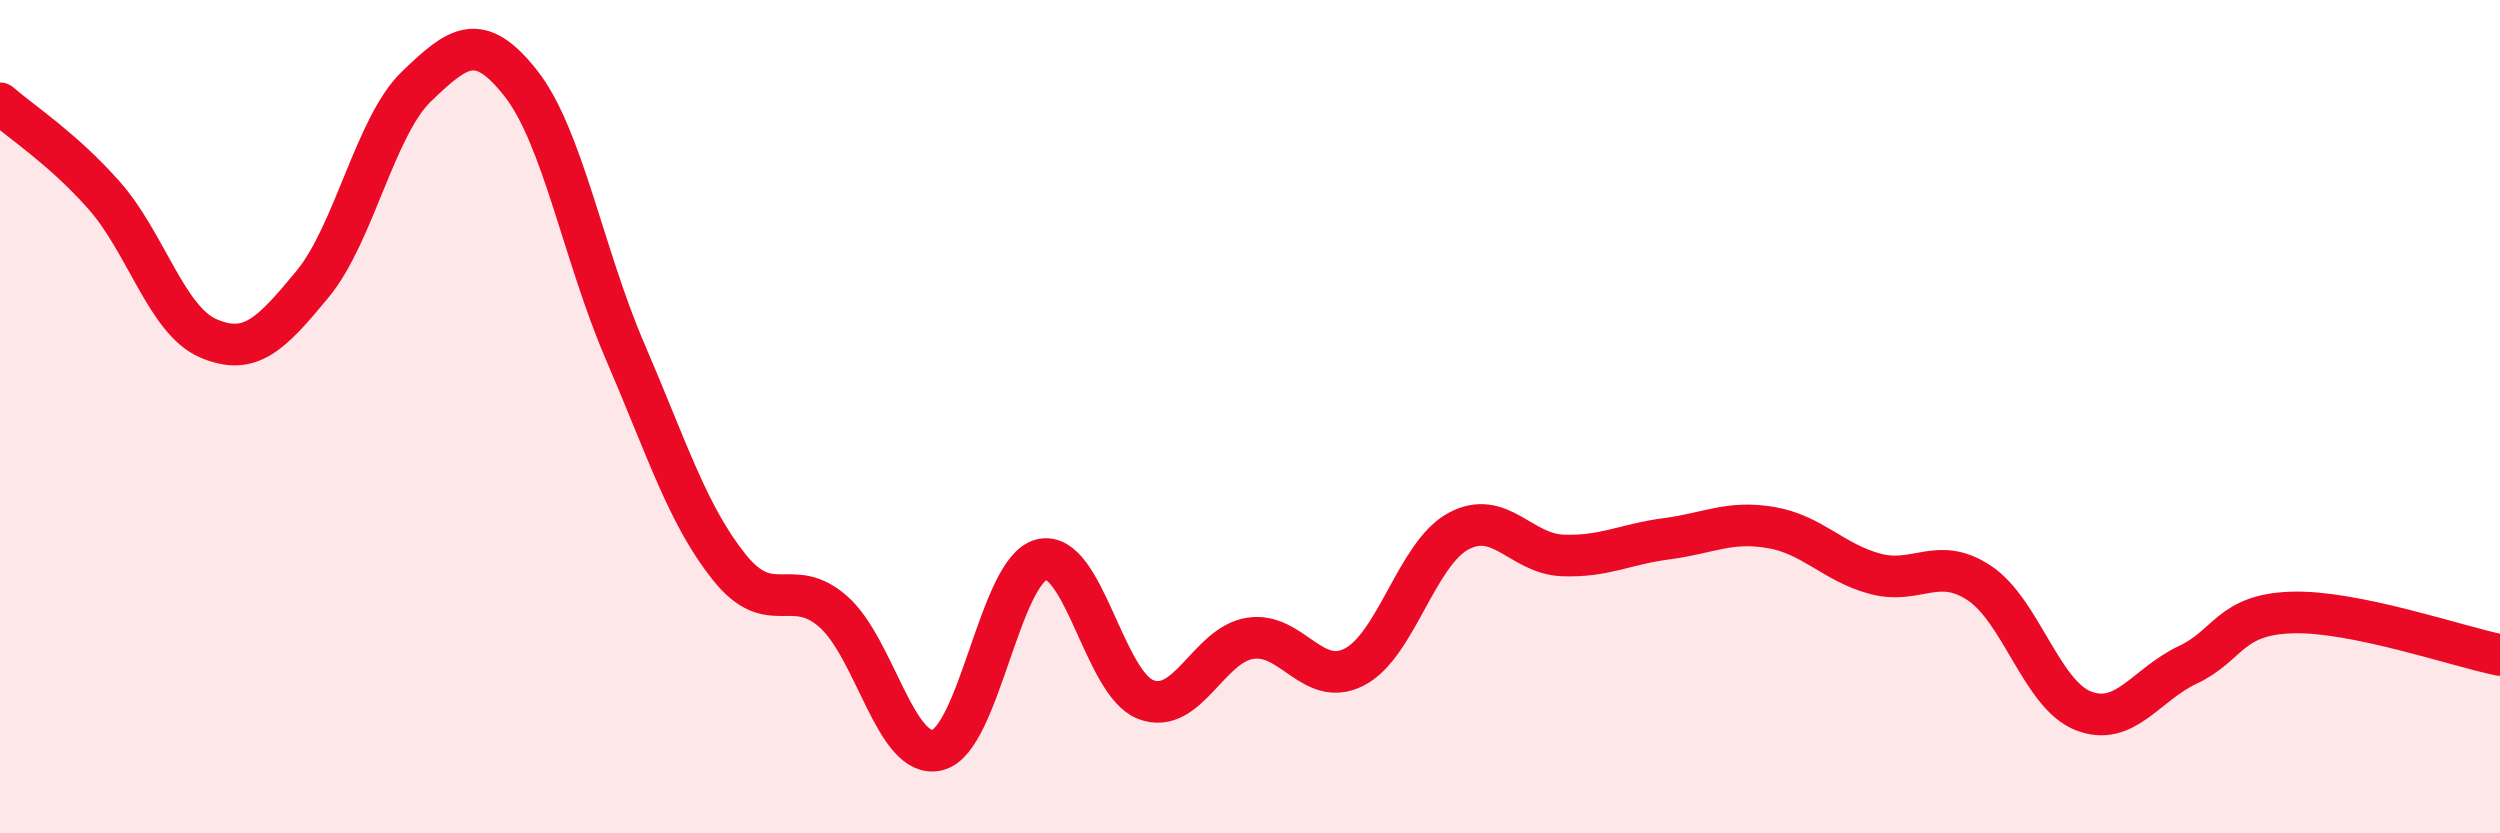
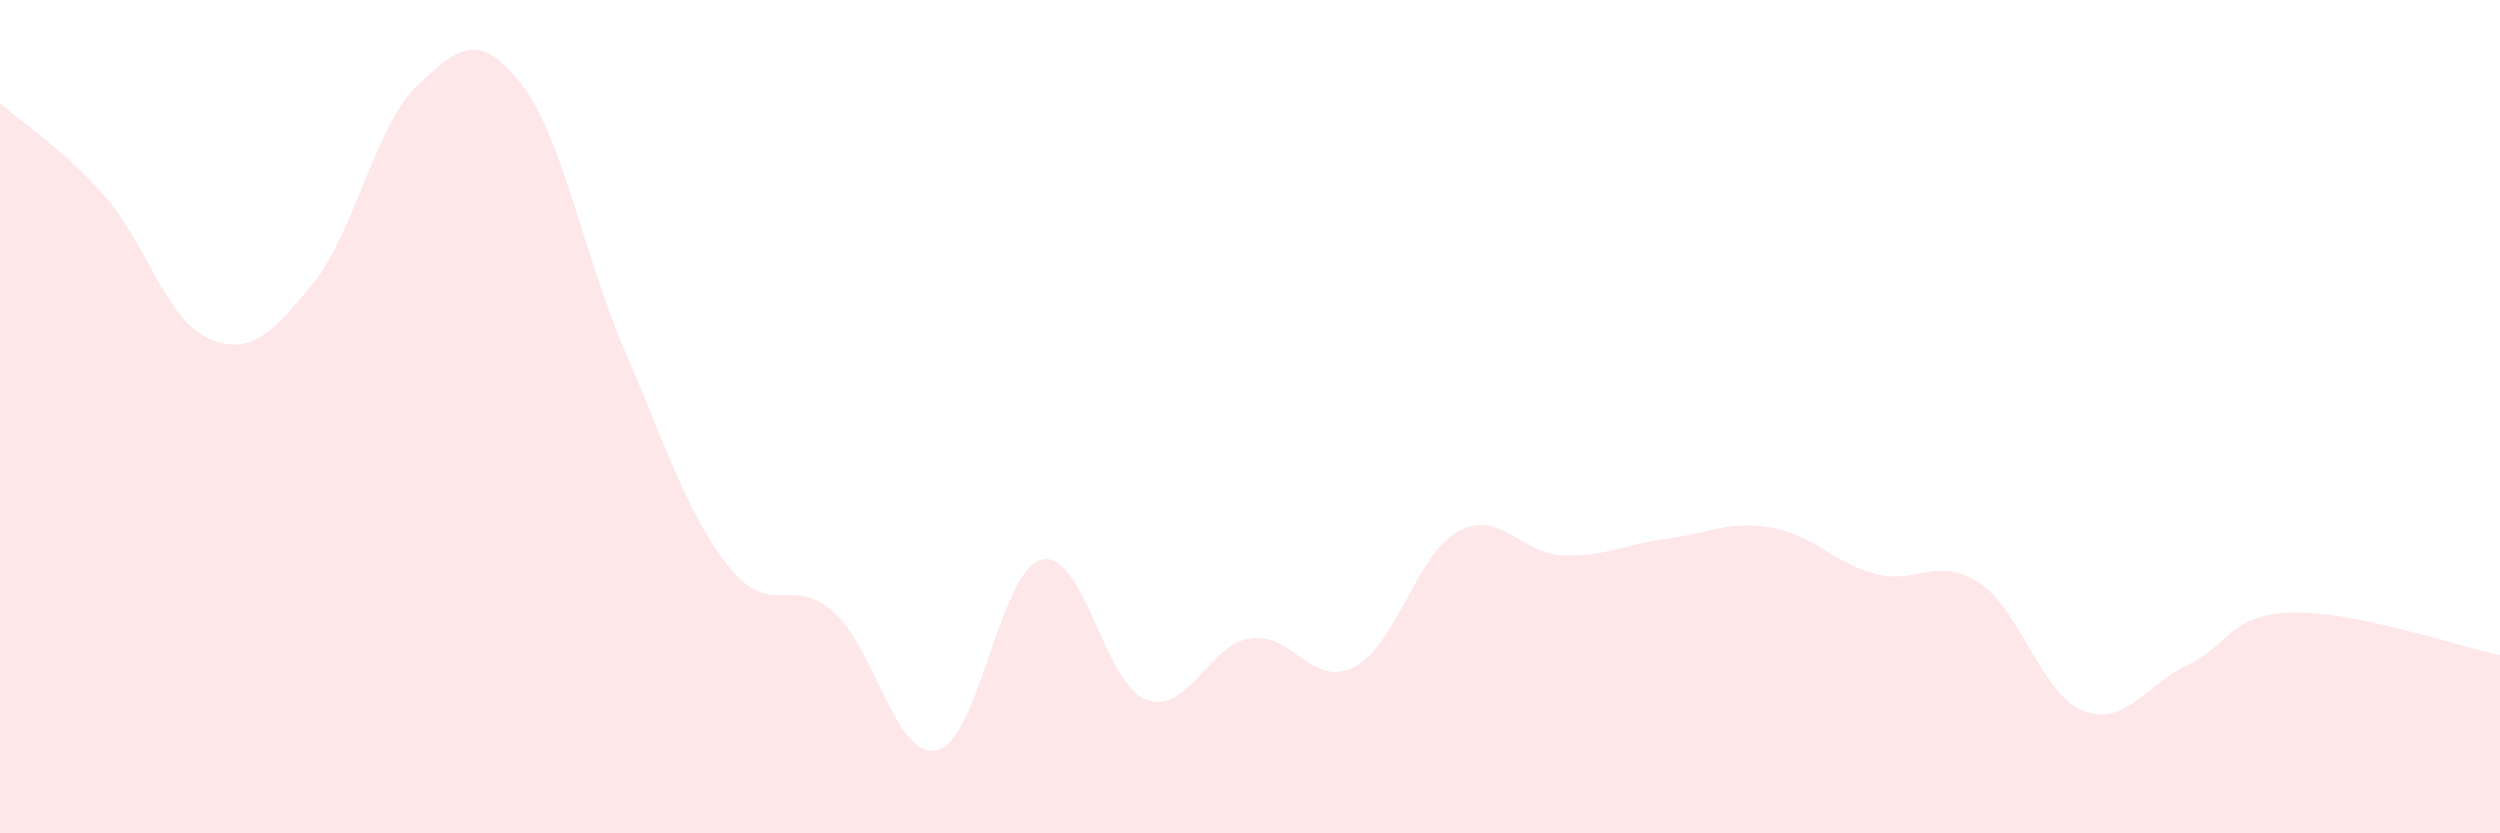
<svg xmlns="http://www.w3.org/2000/svg" width="60" height="20" viewBox="0 0 60 20">
  <path d="M 0,2.48 C 0.5,2.92 1.5,3.56 2.5,4.69 C 3.5,5.82 4,7.69 5,8.12 C 6,8.55 6.5,8.03 7.5,6.82 C 8.5,5.61 9,3.03 10,2.07 C 11,1.11 11.5,0.73 12.5,2 C 13.5,3.27 14,6.11 15,8.43 C 16,10.75 16.5,12.36 17.5,13.61 C 18.5,14.86 19,13.8 20,14.68 C 21,15.56 21.5,18.25 22.5,18 C 23.5,17.75 24,13.67 25,13.43 C 26,13.19 26.5,16.41 27.5,16.79 C 28.5,17.17 29,15.48 30,15.32 C 31,15.16 31.5,16.52 32.5,16.01 C 33.5,15.5 34,13.29 35,12.75 C 36,12.21 36.5,13.29 37.5,13.33 C 38.5,13.37 39,13.06 40,12.93 C 41,12.8 41.5,12.49 42.5,12.66 C 43.5,12.83 44,13.5 45,13.77 C 46,14.04 46.5,13.33 47.5,13.99 C 48.5,14.65 49,16.67 50,17.06 C 51,17.45 51.5,16.43 52.5,15.96 C 53.5,15.49 53.5,14.75 55,14.7 C 56.5,14.65 59,15.52 60,15.72L60 20L0 20Z" fill="#EB0A25" opacity="0.1" stroke-linecap="round" stroke-linejoin="round" />
-   <path d="M 0,2.48 C 0.5,2.92 1.5,3.56 2.5,4.69 C 3.5,5.82 4,7.69 5,8.12 C 6,8.55 6.5,8.03 7.5,6.82 C 8.5,5.61 9,3.03 10,2.07 C 11,1.11 11.5,0.73 12.5,2 C 13.5,3.27 14,6.11 15,8.43 C 16,10.75 16.5,12.36 17.5,13.61 C 18.5,14.86 19,13.8 20,14.68 C 21,15.56 21.5,18.25 22.5,18 C 23.5,17.75 24,13.67 25,13.43 C 26,13.19 26.5,16.41 27.5,16.79 C 28.5,17.17 29,15.48 30,15.32 C 31,15.16 31.5,16.52 32.5,16.01 C 33.5,15.5 34,13.29 35,12.75 C 36,12.21 36.5,13.29 37.5,13.33 C 38.5,13.37 39,13.06 40,12.93 C 41,12.8 41.5,12.49 42.5,12.66 C 43.5,12.83 44,13.5 45,13.77 C 46,14.04 46.5,13.33 47.5,13.99 C 48.5,14.65 49,16.67 50,17.06 C 51,17.45 51.5,16.43 52.5,15.96 C 53.5,15.49 53.5,14.75 55,14.7 C 56.5,14.65 59,15.52 60,15.72" stroke="#EB0A25" stroke-width="1" fill="none" stroke-linecap="round" stroke-linejoin="round" />
</svg>